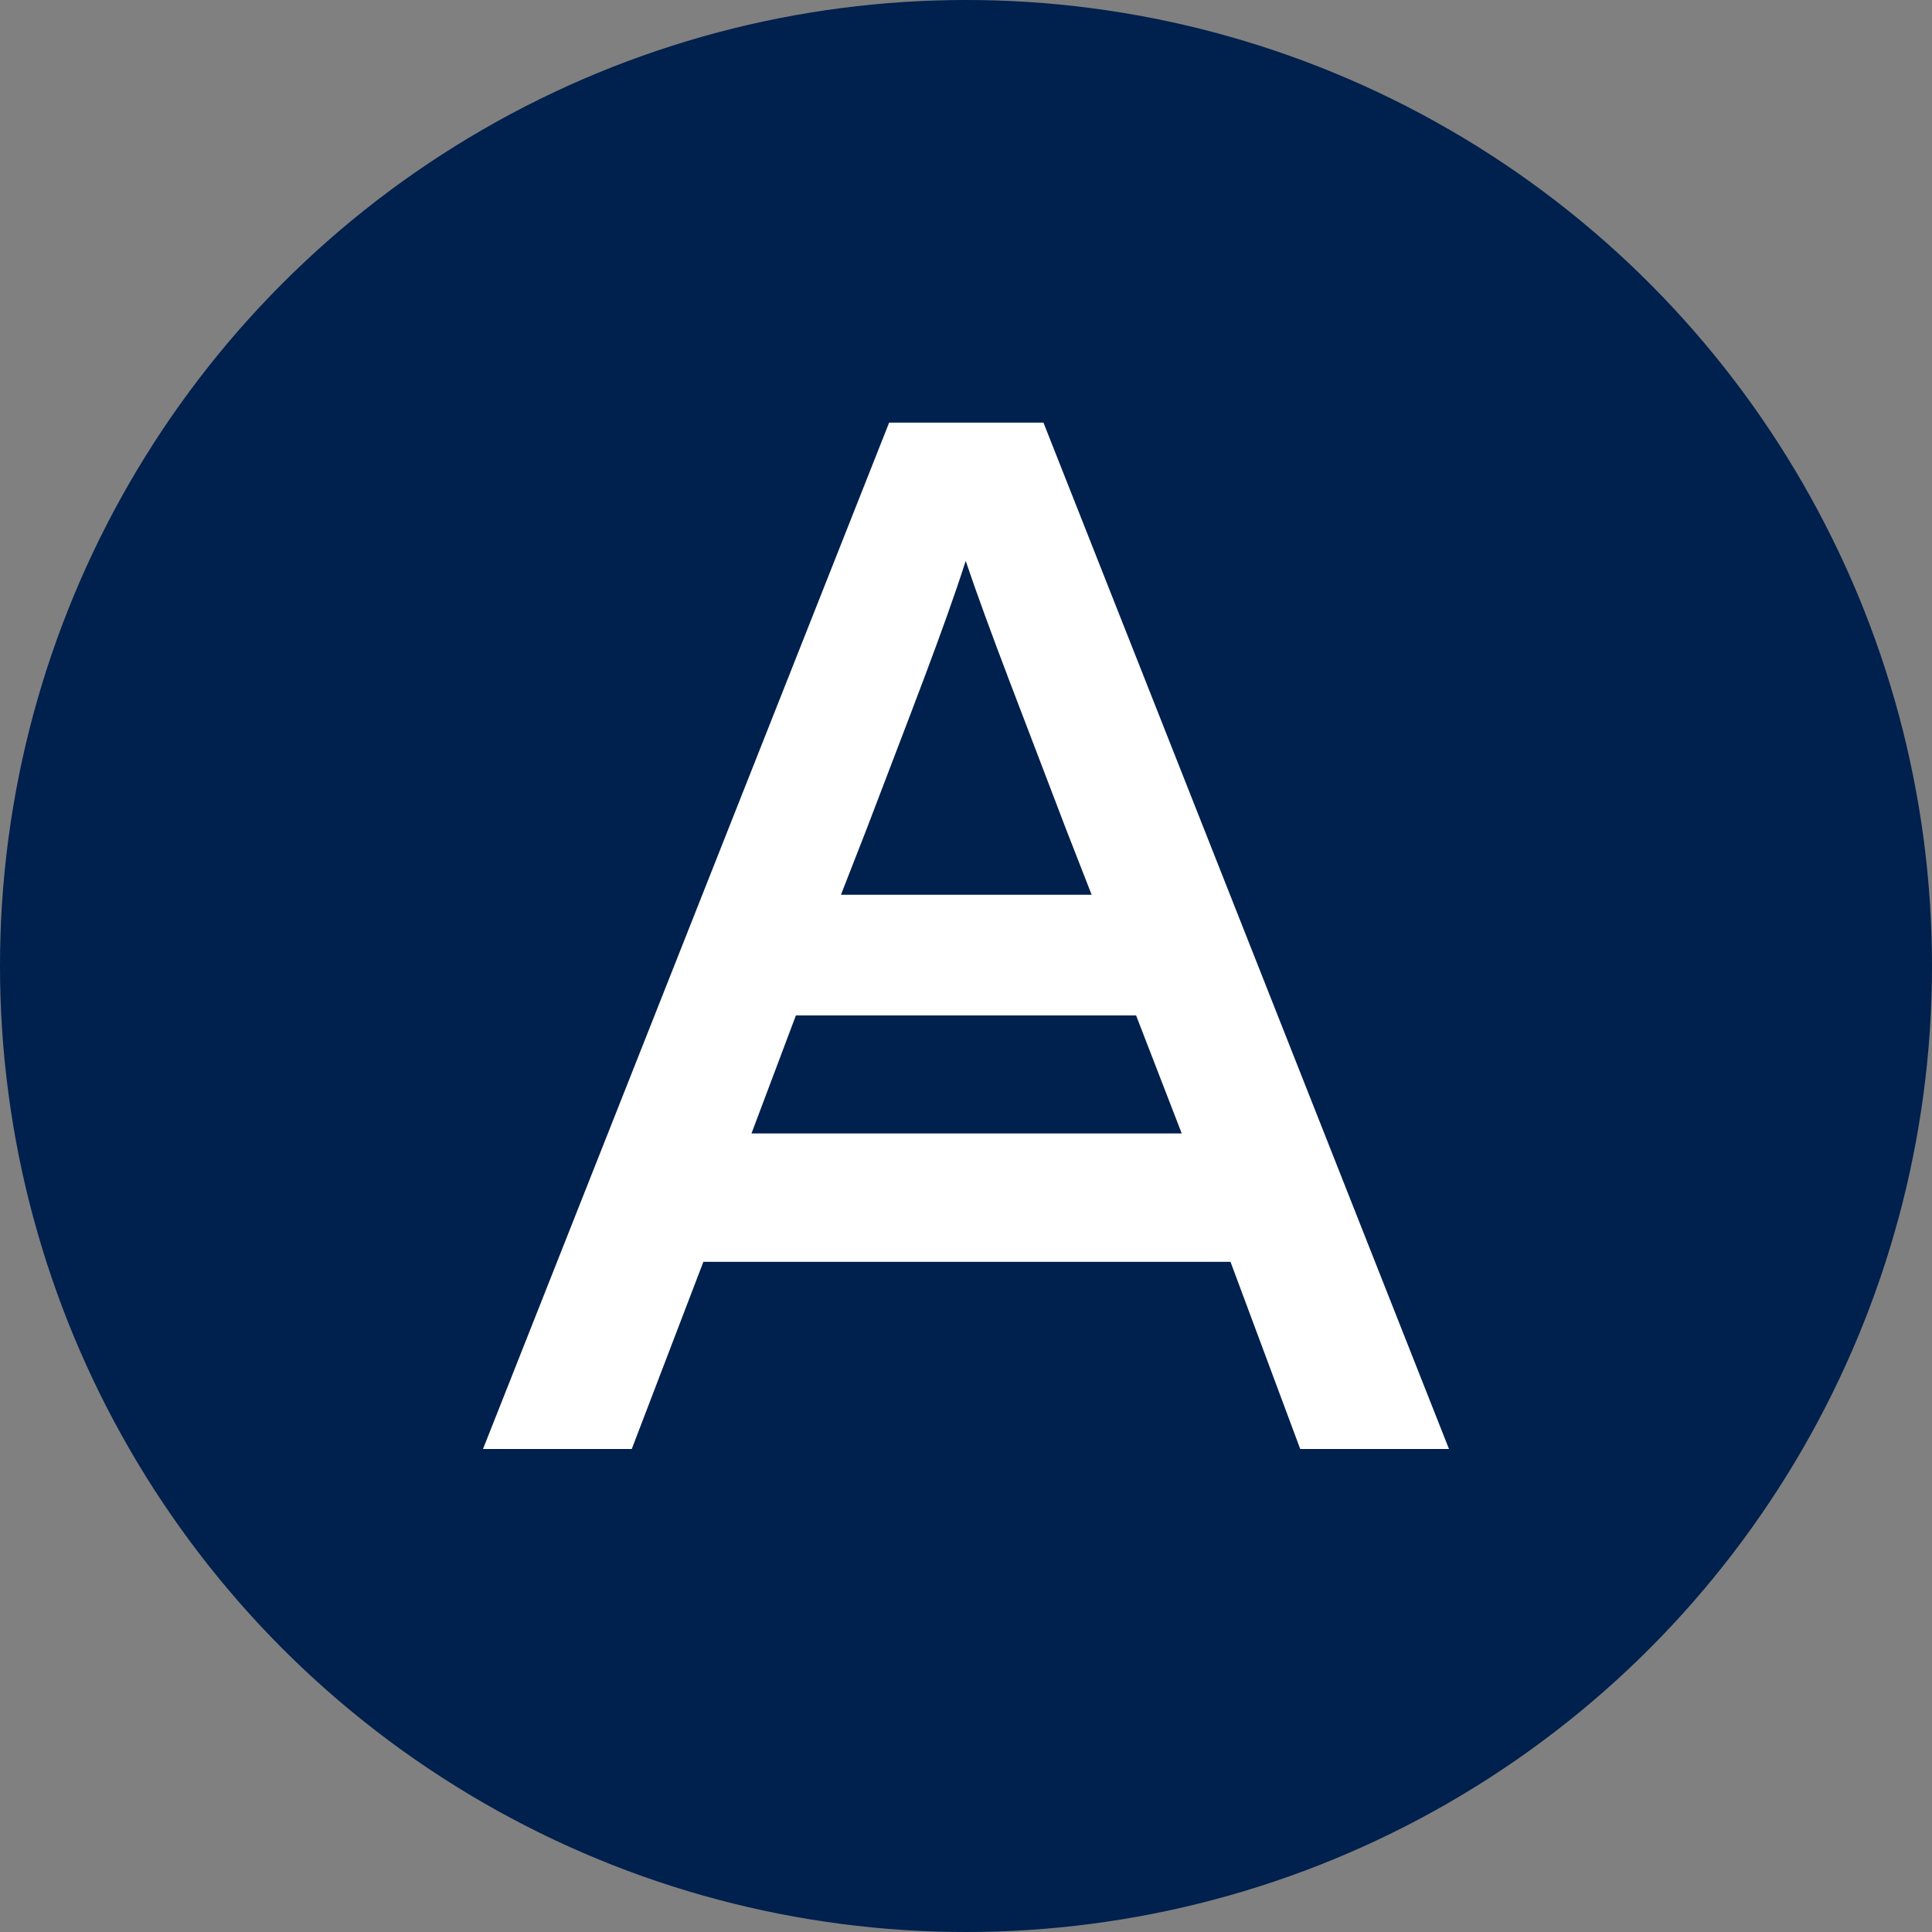
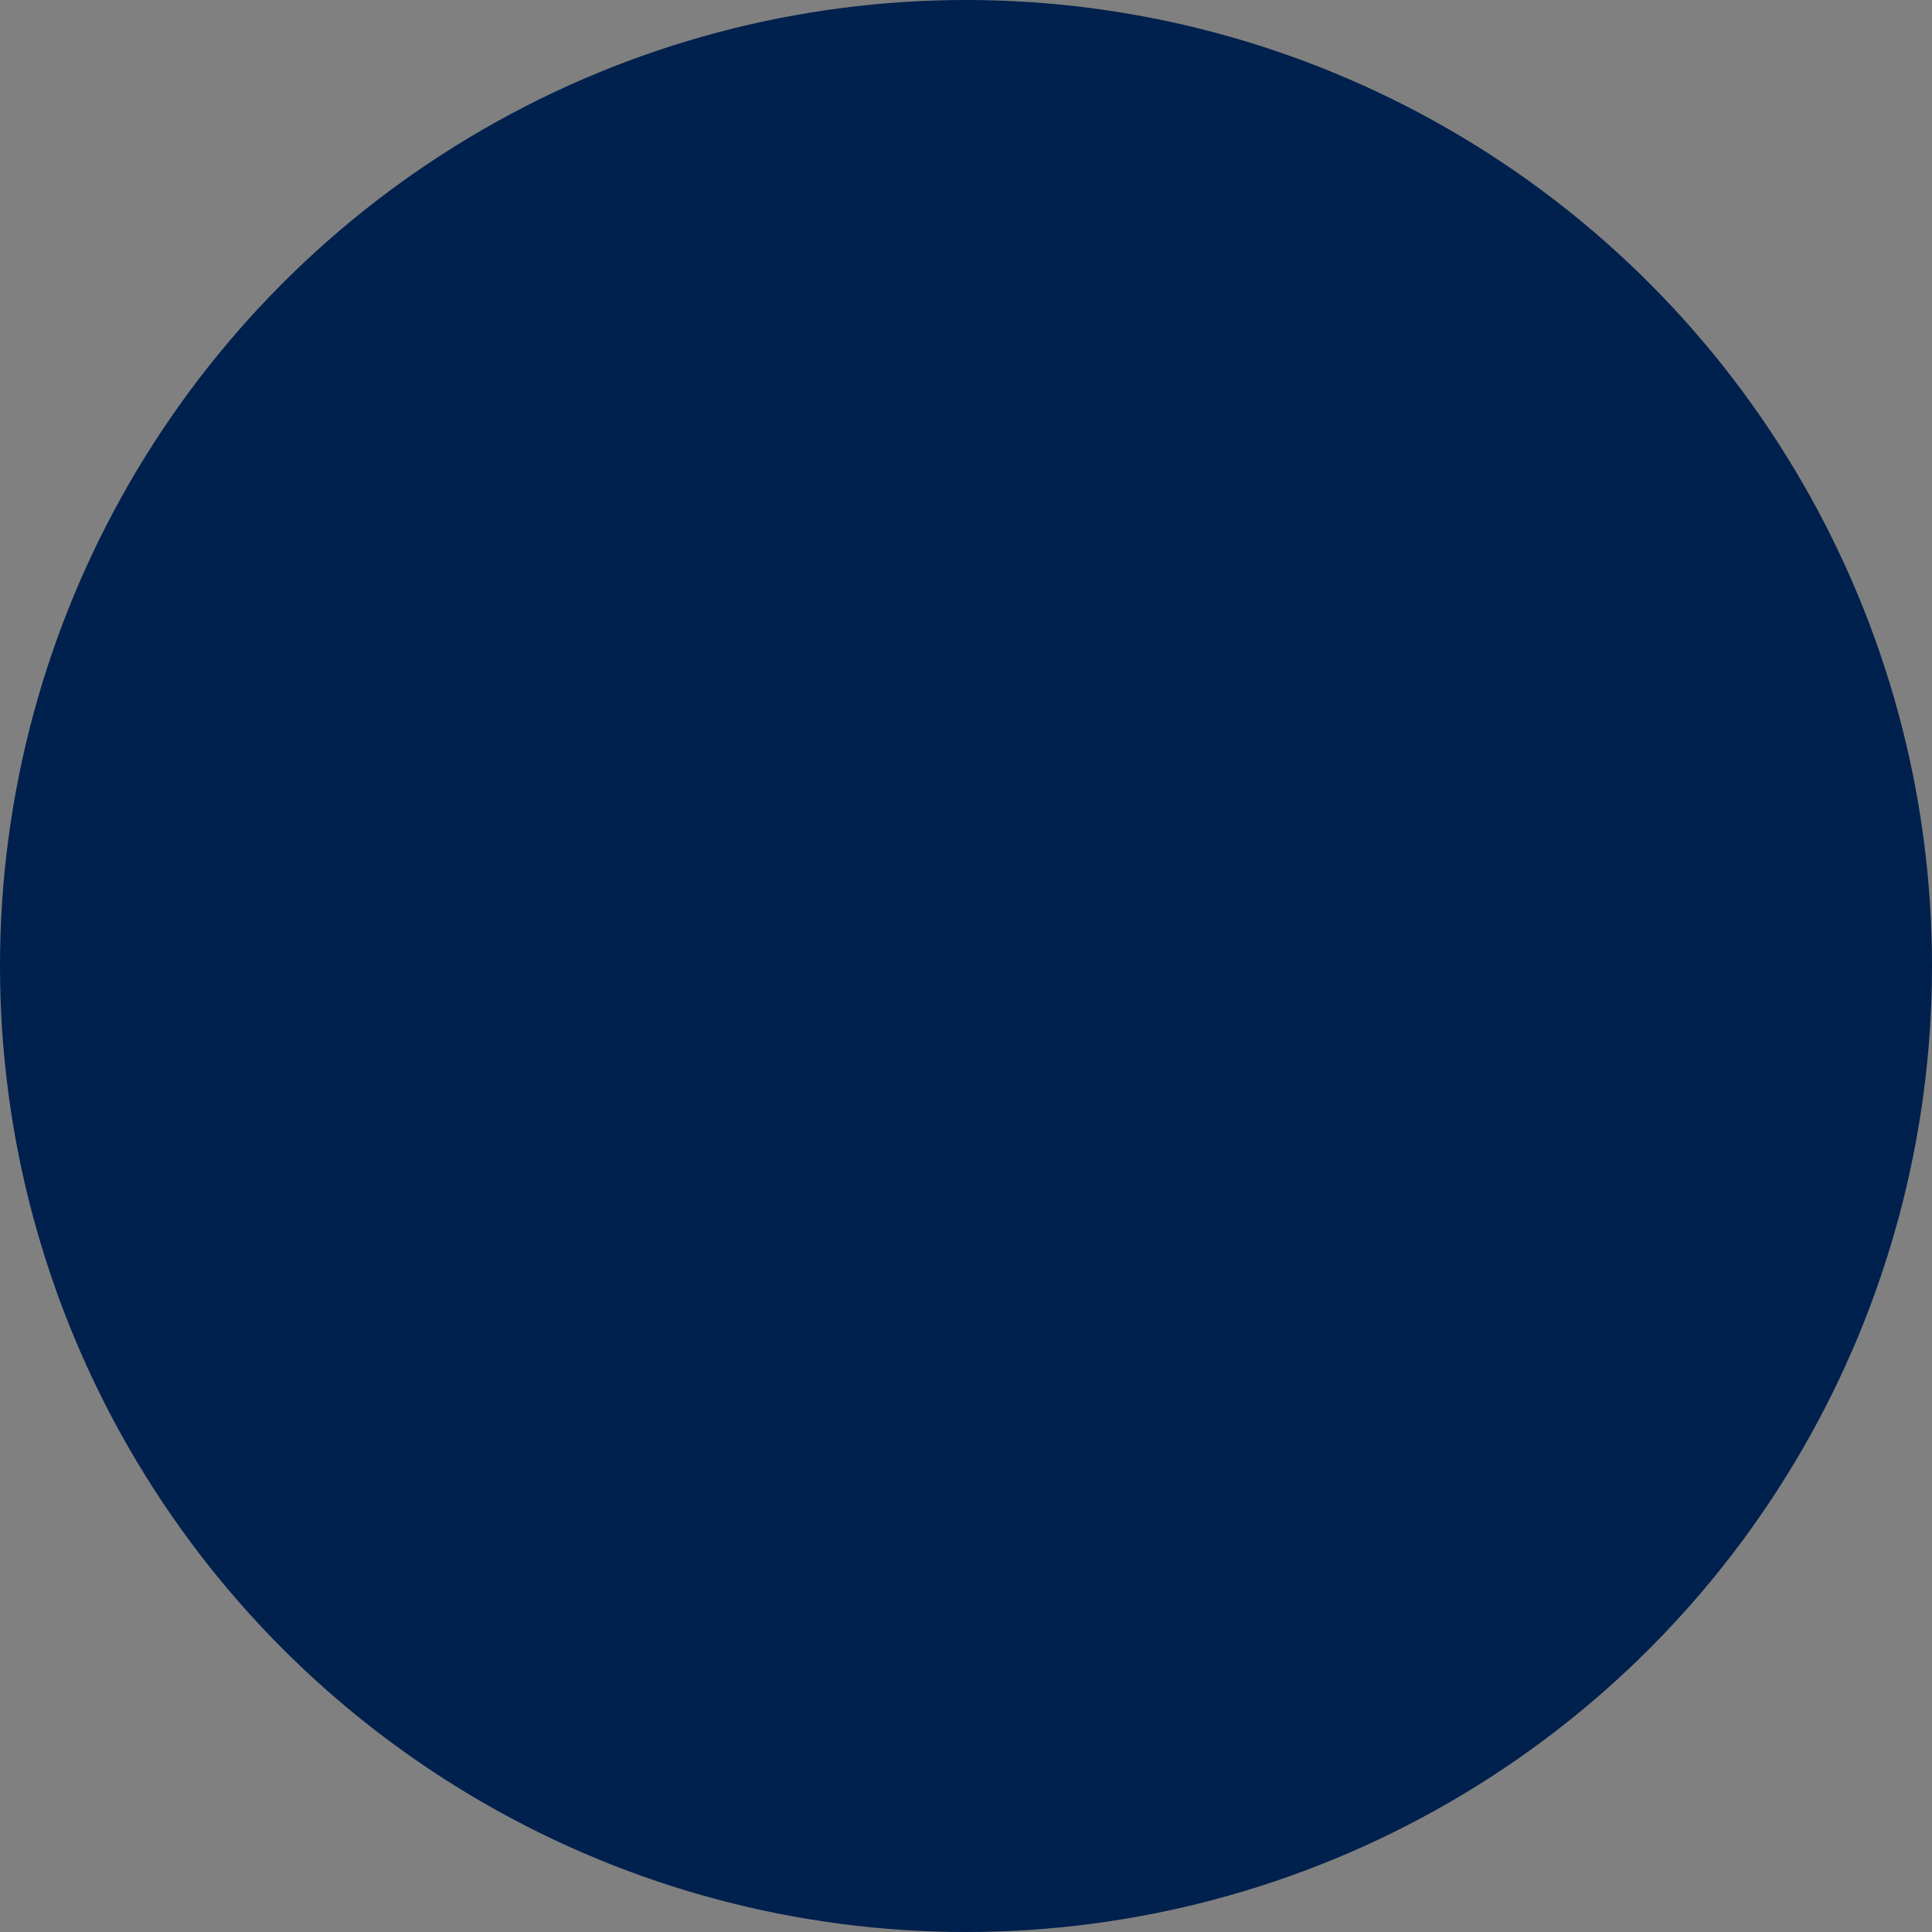
<svg xmlns="http://www.w3.org/2000/svg" width="32" height="32" fill="none">
  <rect width="100%" height="100%" fill="#808080" stroke="none" />
  <circle cx="16" cy="16" r="16" fill="#00204D" />
-   <path d="M14.727 7h2.556L24 24h-2.464l-1.155-3.1H11.65L10.464 24H8l6.727-17Zm4.846 11.773-.756-1.955h-5.634l-.736 1.955h7.126Zm-1.492-3.953-.43-1.102c-.685-1.804-1.278-3.305-1.656-4.428-.358 1.123-.95 2.624-1.636 4.428l-.43 1.102h4.152Z" fill="#fff" />
</svg>